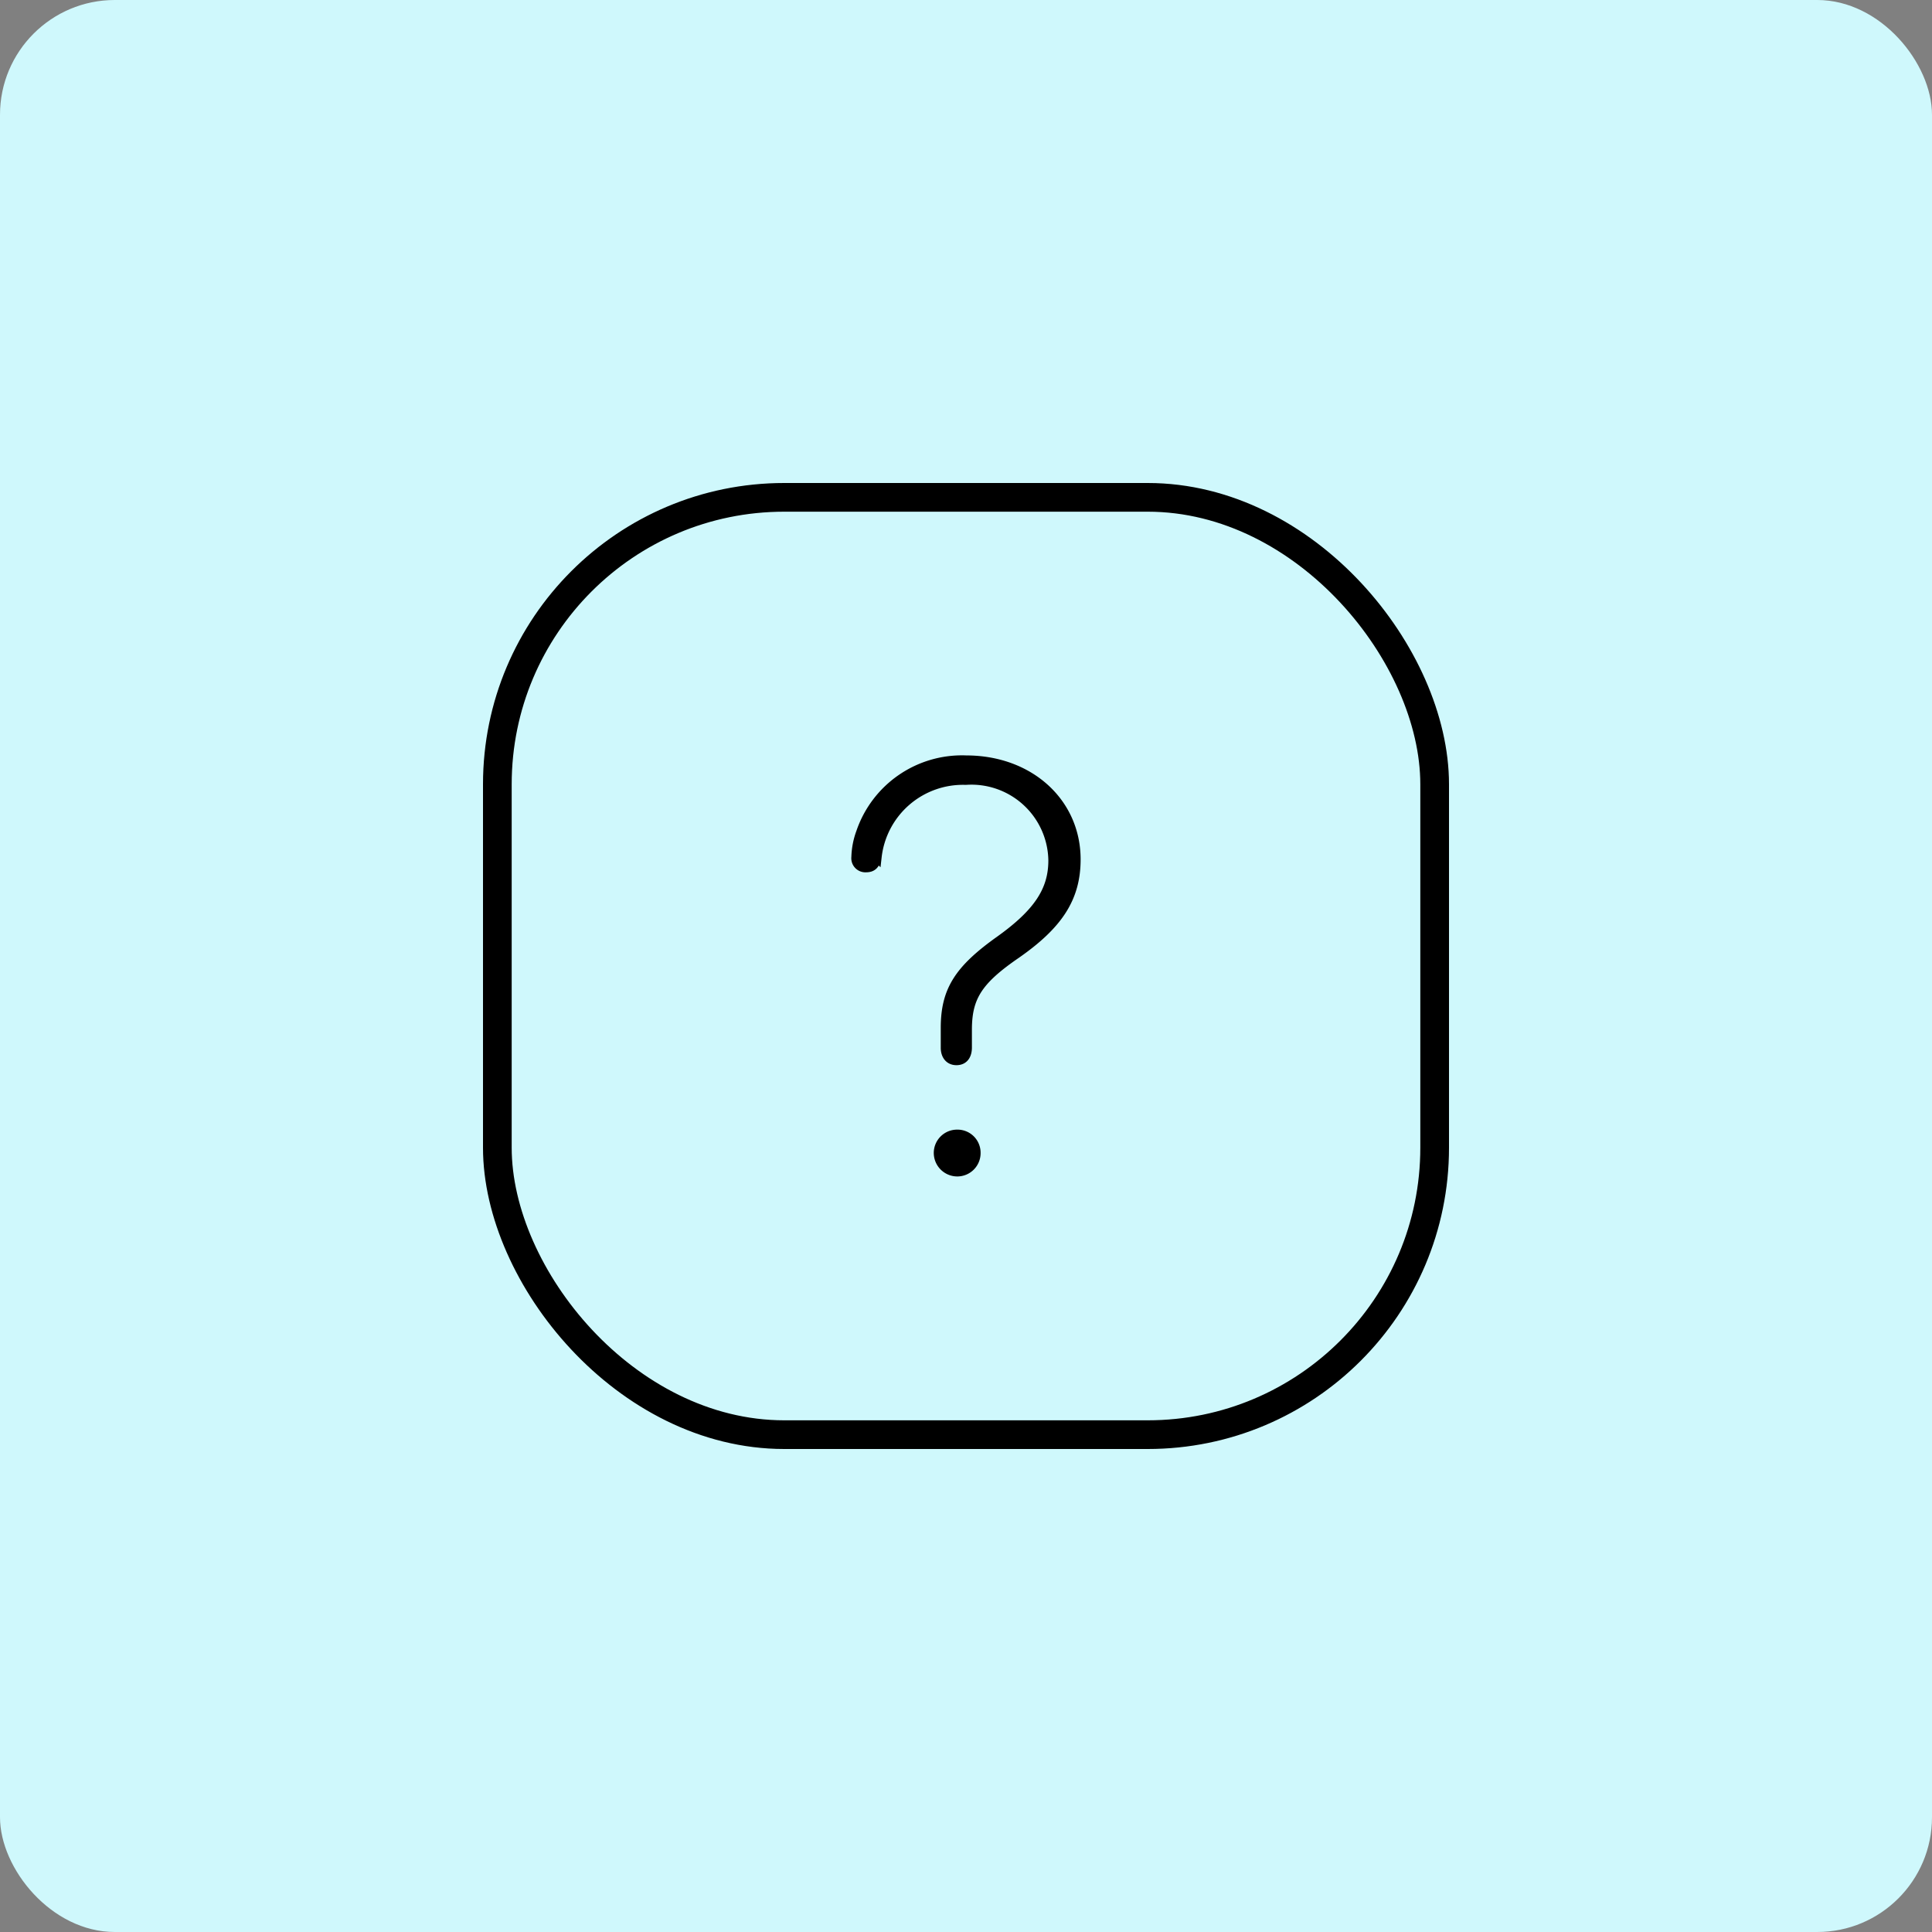
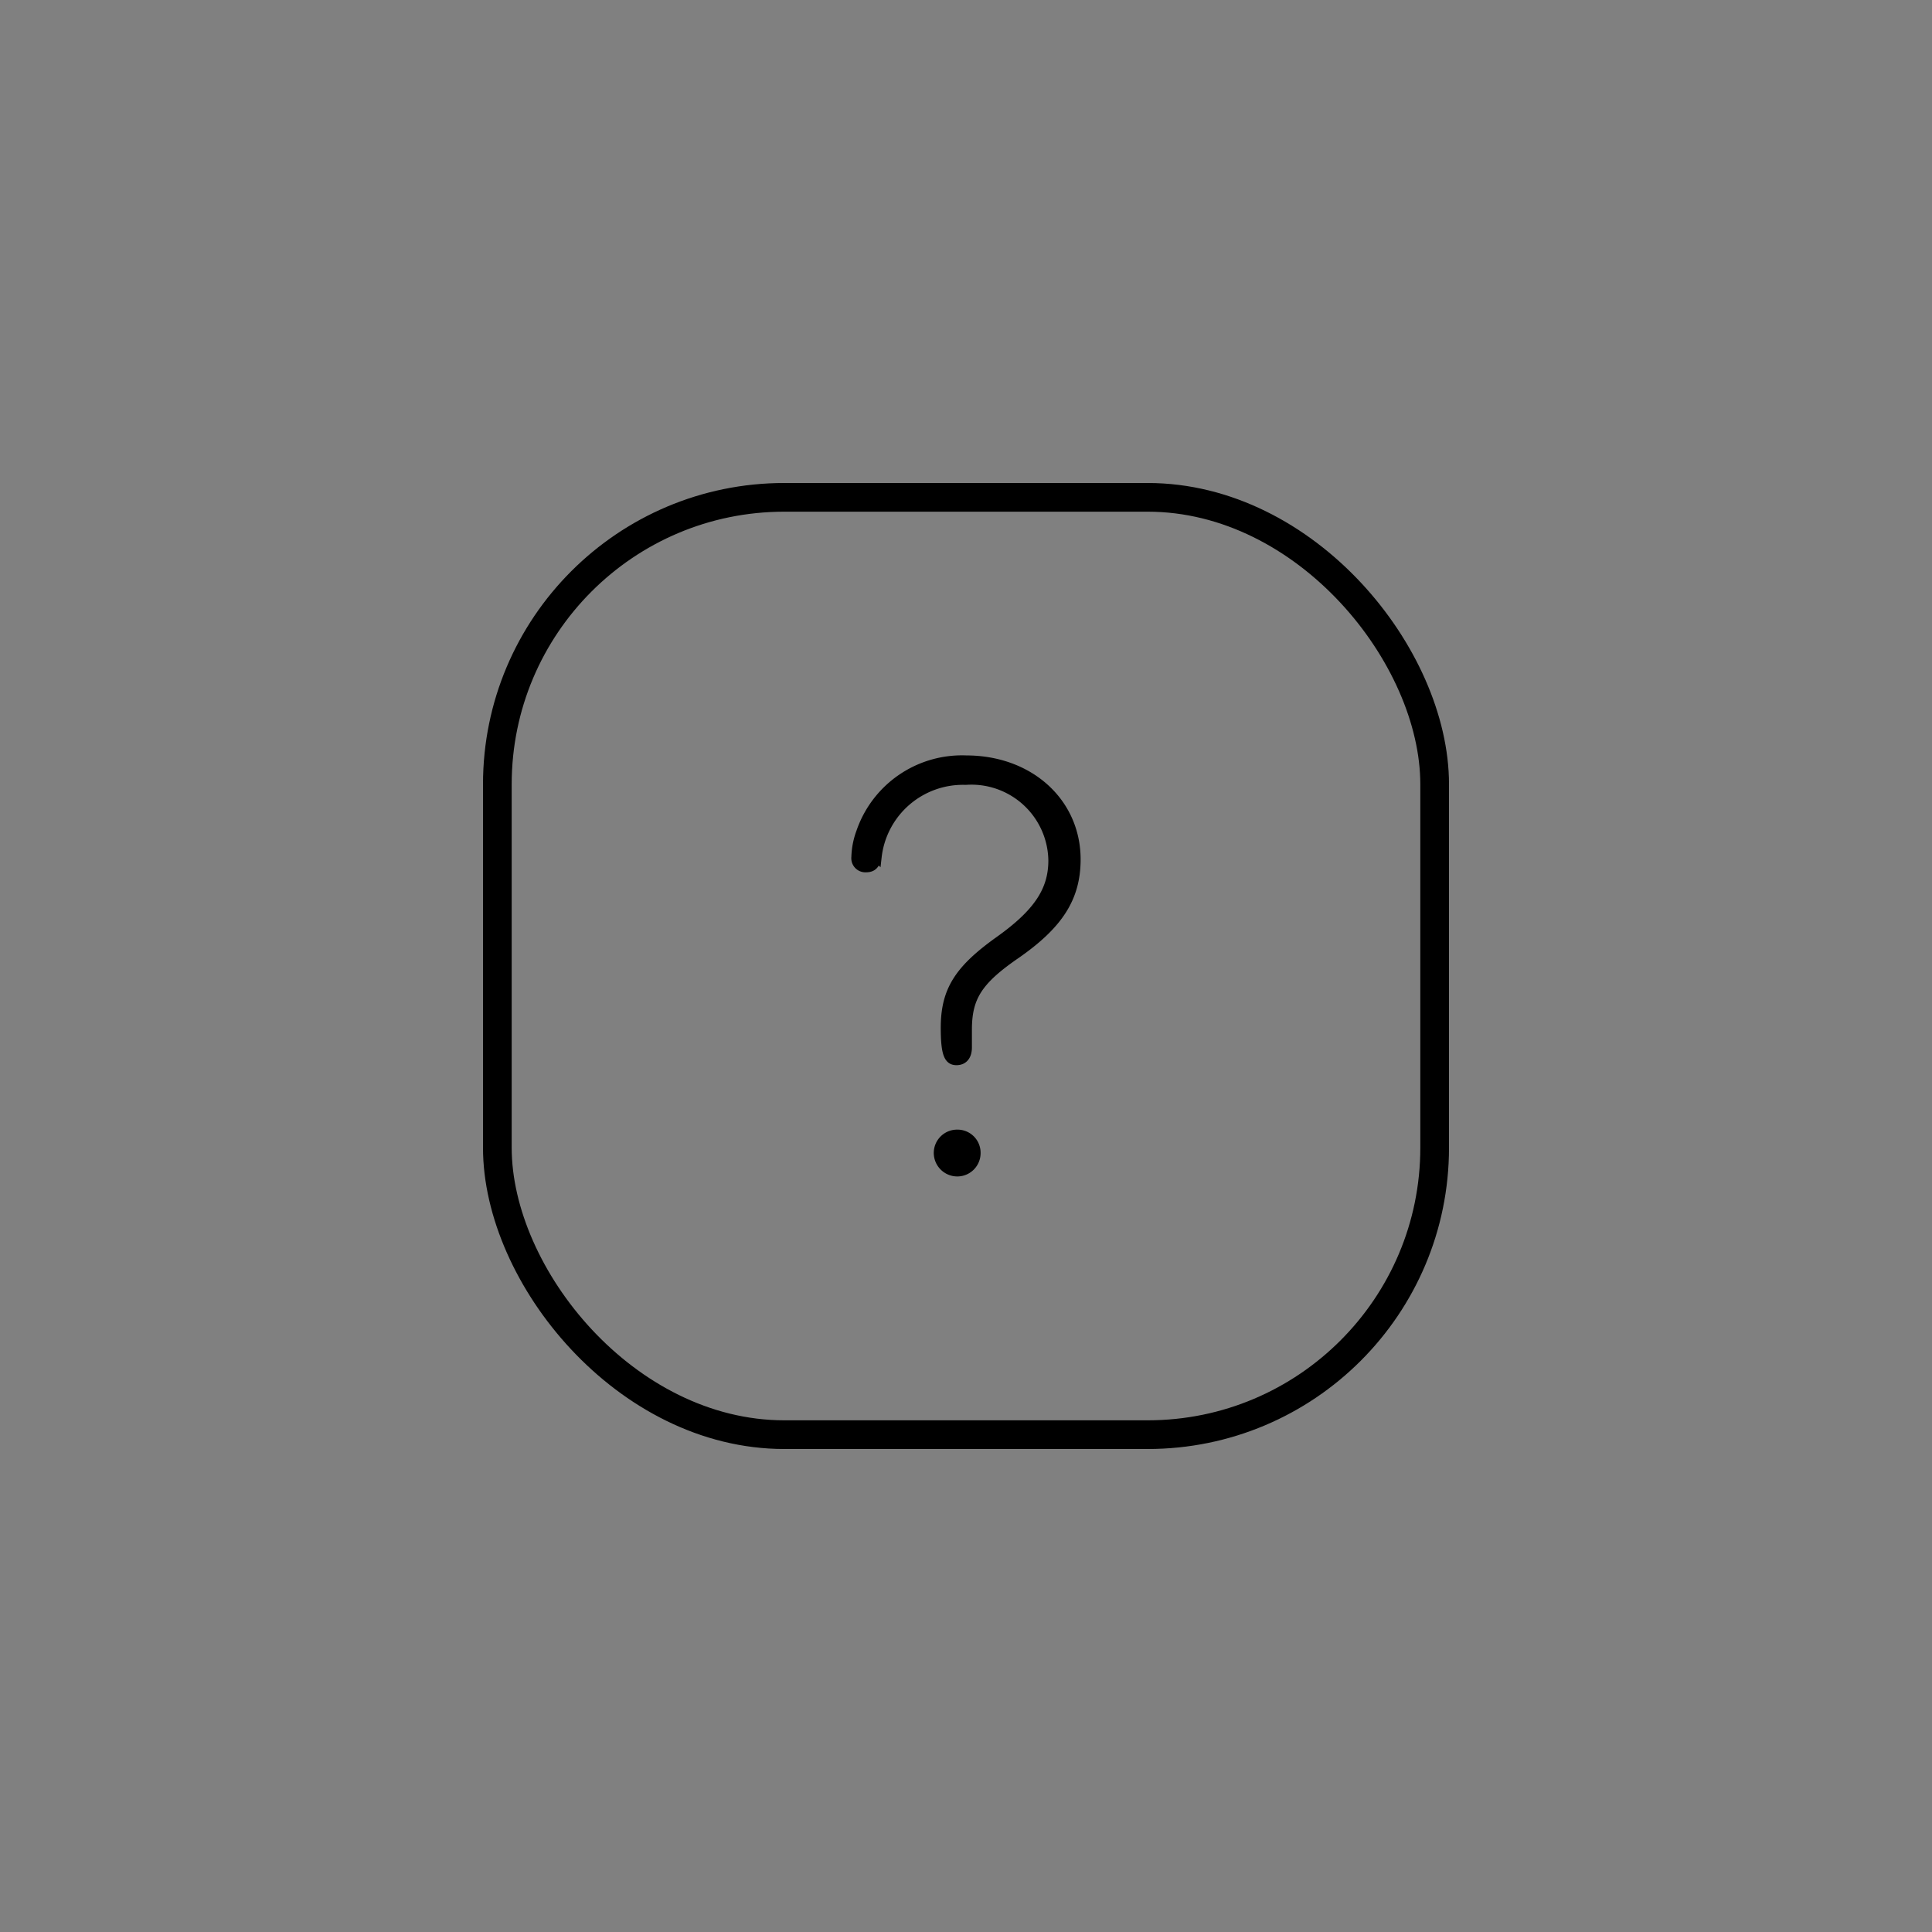
<svg xmlns="http://www.w3.org/2000/svg" width="101" height="101" viewBox="0 0 101 101">
  <rect x="0" y="0" width="101" height="101" fill="#808080" stroke="none" />
  <g id="Group_15919" data-name="Group 15919" transform="translate(-1052 -8424)">
-     <rect id="Rectangle_342" data-name="Rectangle 342" width="101" height="101" rx="6" transform="translate(1052 8424)" fill="#cff8fc" />
    <g id="Group_16550" data-name="Group 16550" transform="translate(0 57)">
      <g id="Layer_3" data-name="Layer 3" transform="translate(1078 8393)">
        <rect id="Rectangle_368" data-name="Rectangle 368" width="49" height="49" rx="15" transform="translate(0)" fill="none" stroke="#000" stroke-width="1.5" />
      </g>
-       <path id="Path_3470" data-name="Path 3470" d="M6.182-5.7c.381,0,.557-.278.557-.674V-7.3c0-1.714.557-2.593,2.563-3.97,2.183-1.523,3.12-2.915,3.12-4.937,0-2.974-2.432-5.186-5.728-5.186a5.581,5.581,0,0,0-5.508,3.779,4.024,4.024,0,0,0-.249,1.289.486.486,0,0,0,.13.391.486.486,0,0,0,.383.151c.322,0,.483-.146.571-.557a4.527,4.527,0,0,1,4.644-4.014,4.271,4.271,0,0,1,3.189,1.116,4.271,4.271,0,0,1,1.381,3.084c0,1.567-.776,2.754-2.783,4.189C6.313-10.444,5.61-9.346,5.61-7.4v1.04C5.61-5.991,5.8-5.7,6.182-5.7ZM6.226.117a.969.969,0,0,0,.688-.289.969.969,0,0,0,.279-.692.957.957,0,0,0-.28-.687.957.957,0,0,0-.687-.28.969.969,0,0,0-.692.279.969.969,0,0,0-.289.688.982.982,0,0,0,.981.981Z" transform="translate(1095.82 8428.135)" stroke="#000" stroke-width="0.5" />
+       <path id="Path_3470" data-name="Path 3470" d="M6.182-5.7c.381,0,.557-.278.557-.674V-7.3c0-1.714.557-2.593,2.563-3.97,2.183-1.523,3.12-2.915,3.12-4.937,0-2.974-2.432-5.186-5.728-5.186a5.581,5.581,0,0,0-5.508,3.779,4.024,4.024,0,0,0-.249,1.289.486.486,0,0,0,.13.391.486.486,0,0,0,.383.151c.322,0,.483-.146.571-.557a4.527,4.527,0,0,1,4.644-4.014,4.271,4.271,0,0,1,3.189,1.116,4.271,4.271,0,0,1,1.381,3.084c0,1.567-.776,2.754-2.783,4.189C6.313-10.444,5.61-9.346,5.61-7.4C5.61-5.991,5.8-5.7,6.182-5.7ZM6.226.117a.969.969,0,0,0,.688-.289.969.969,0,0,0,.279-.692.957.957,0,0,0-.28-.687.957.957,0,0,0-.687-.28.969.969,0,0,0-.692.279.969.969,0,0,0-.289.688.982.982,0,0,0,.981.981Z" transform="translate(1095.82 8428.135)" stroke="#000" stroke-width="0.5" />
    </g>
  </g>
</svg>